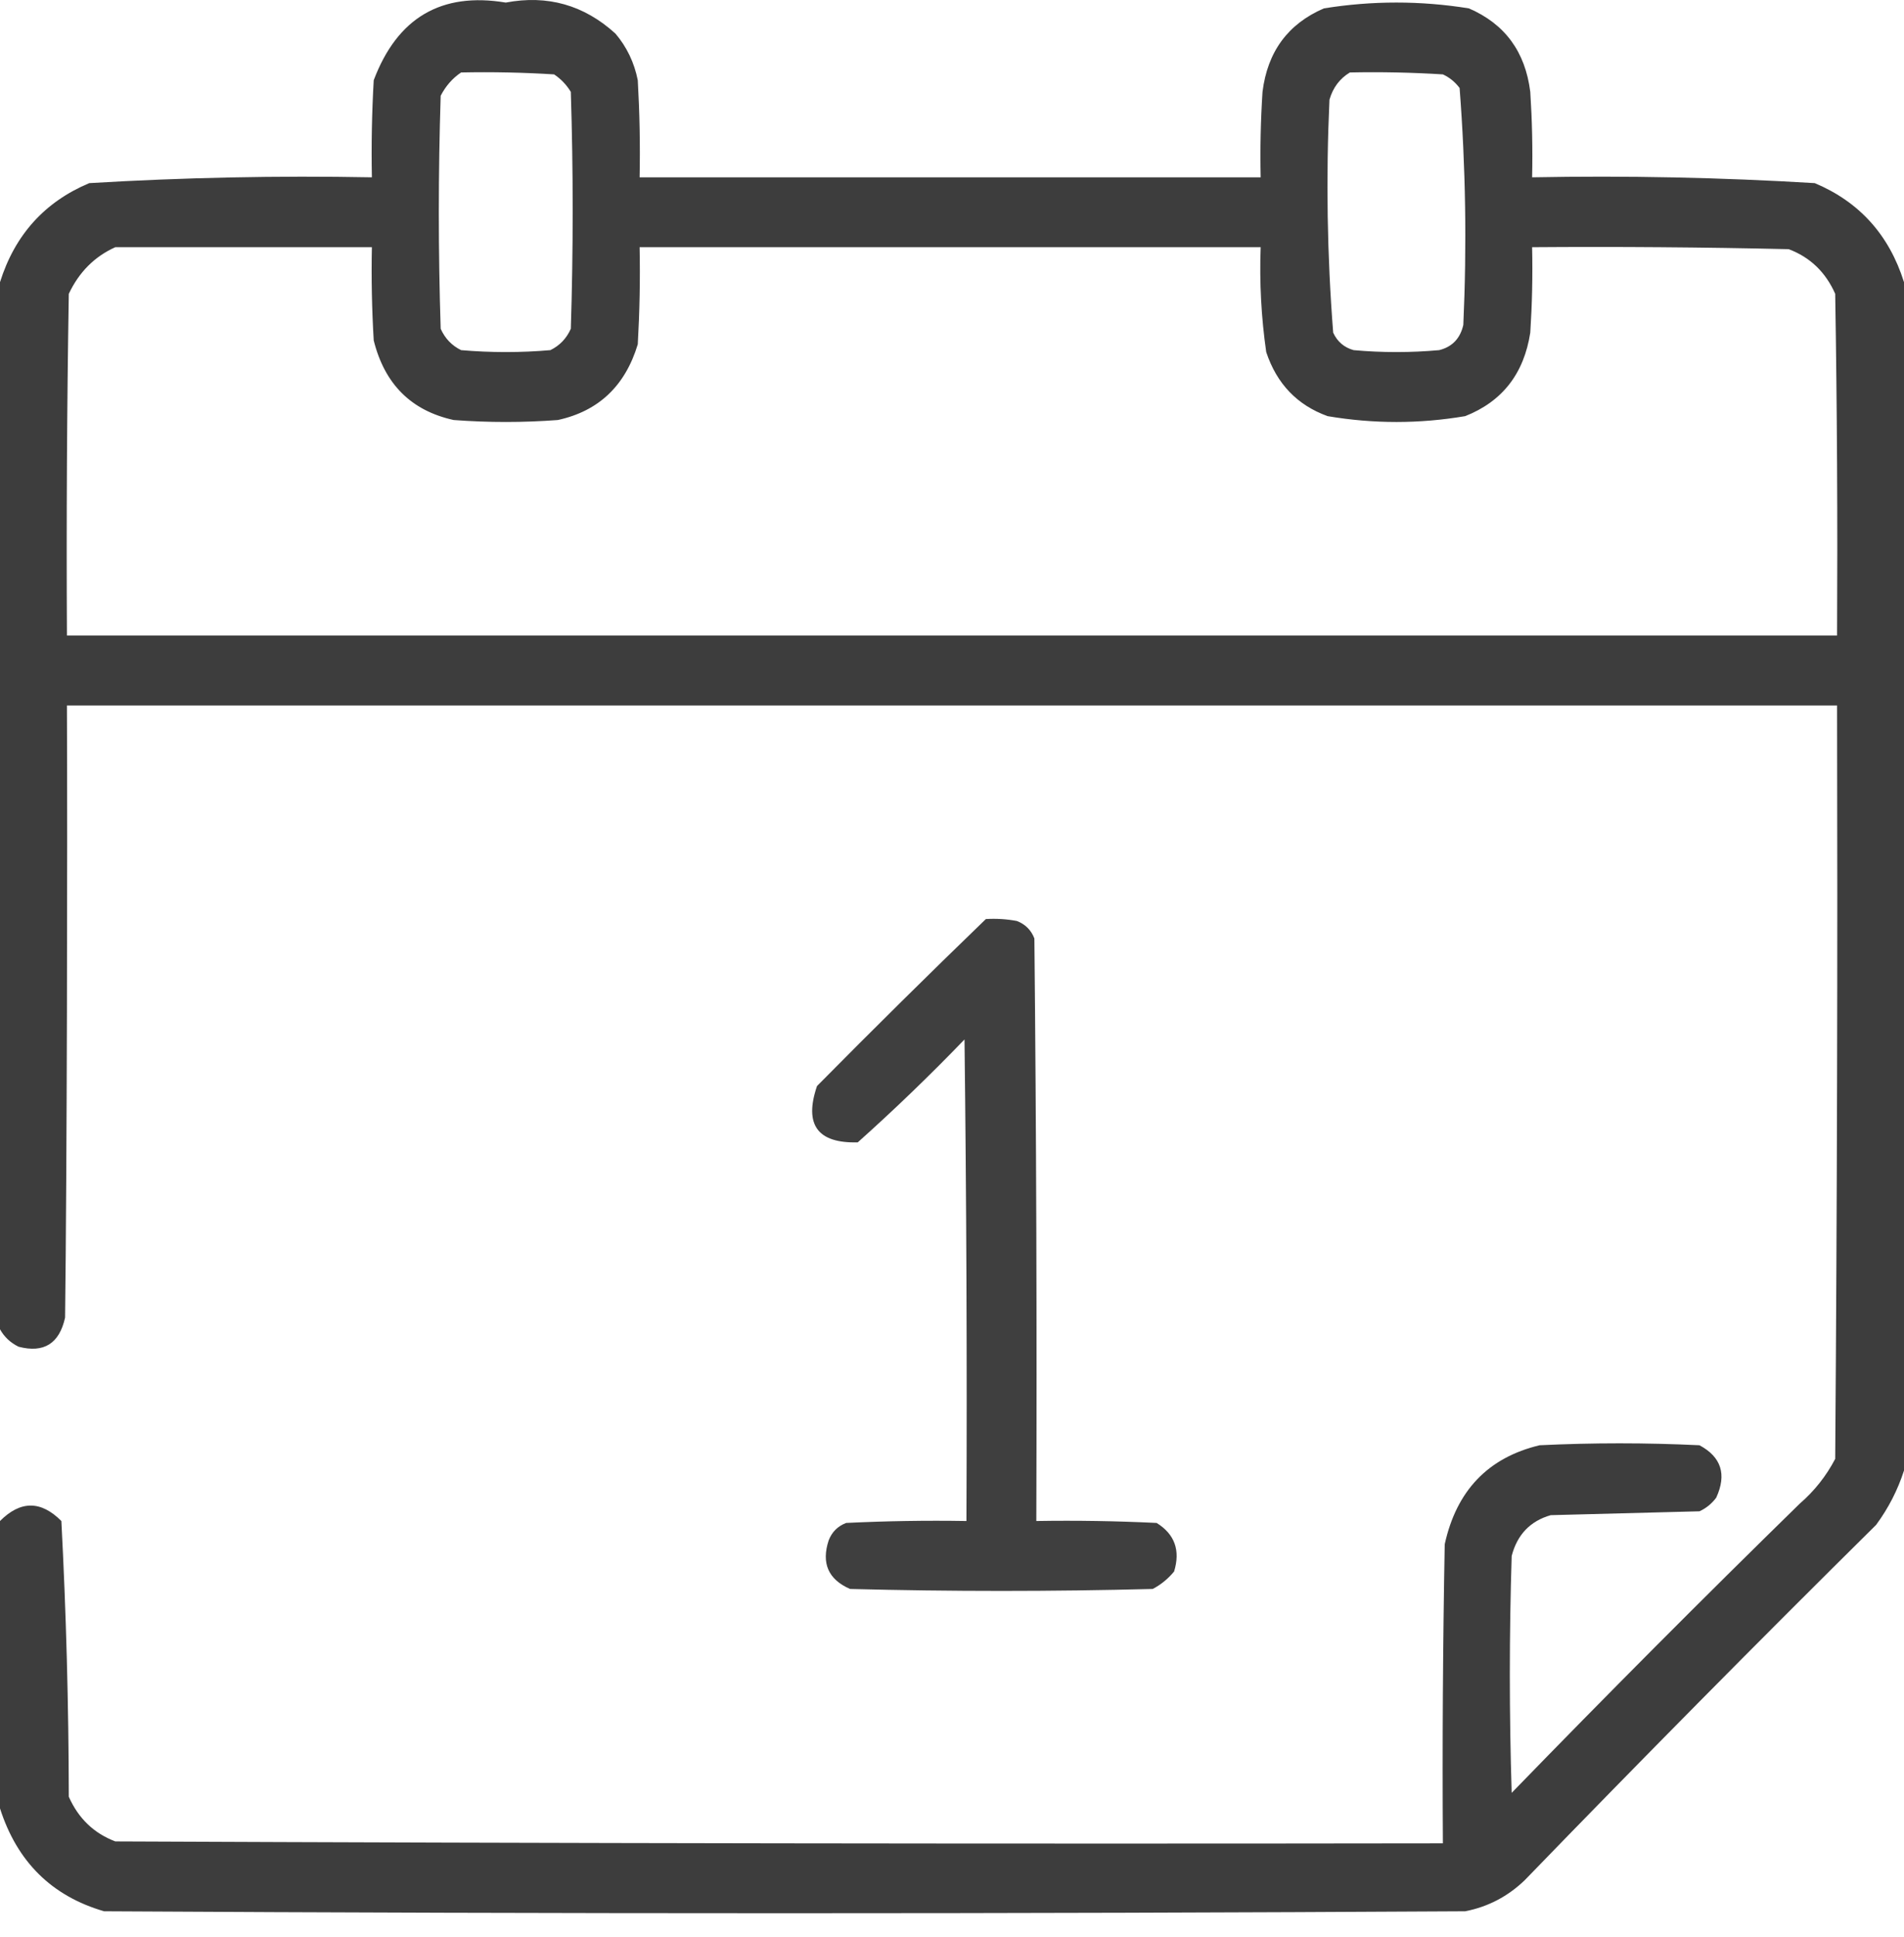
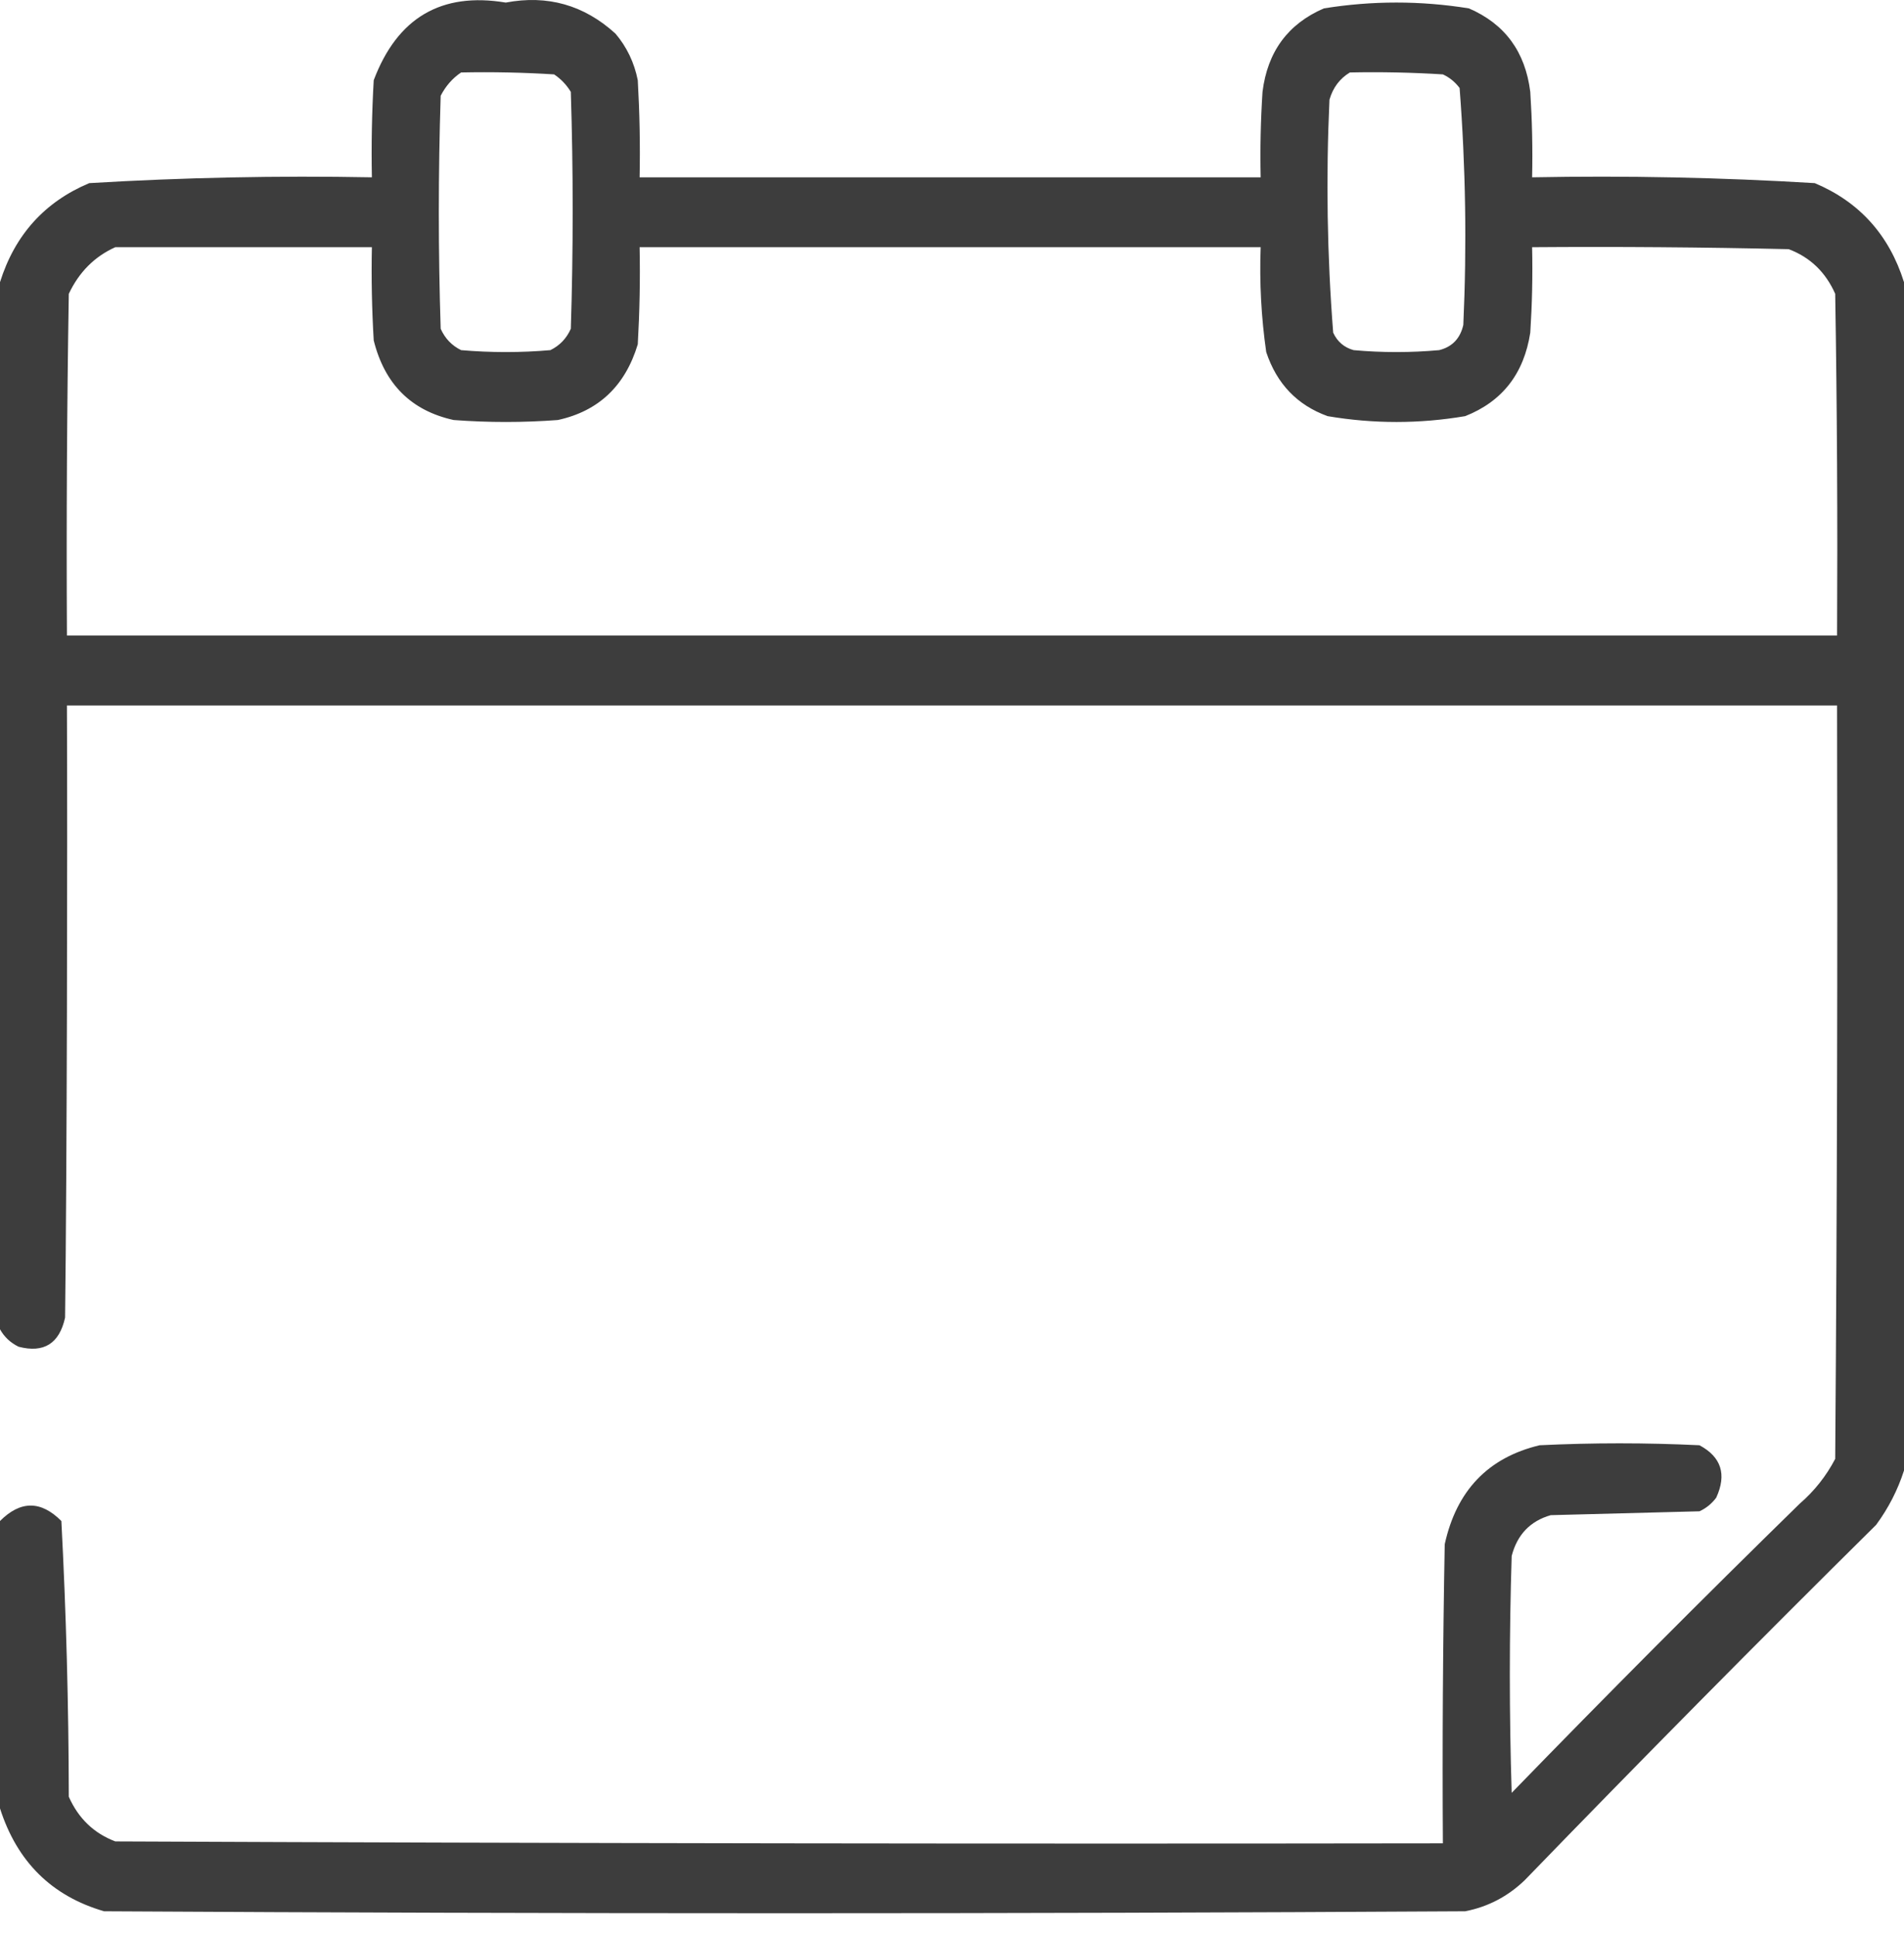
<svg xmlns="http://www.w3.org/2000/svg" width="60" height="61" viewBox="0 0 60 61" fill="none">
  <g id="Group 47793">
    <g id="Group">
      <path id="Vector" opacity="0.946" fill-rule="evenodd" clip-rule="evenodd" d="M60 8.887C60 21.363 60 33.839 60 46.316C59.803 46.929 59.51 47.5 59.121 48.028C55.394 51.714 51.703 55.445 48.047 59.22C47.515 59.731 46.89 60.058 46.172 60.198C31.875 60.28 17.578 60.28 3.281 60.198C1.632 59.72 0.538 58.639 0 56.957C0 53.94 0 50.923 0 47.906C0.645 47.258 1.289 47.258 1.934 47.906C2.085 50.794 2.163 53.689 2.168 56.59C2.471 57.273 2.959 57.742 3.633 57.997C17.578 58.058 31.523 58.078 45.469 58.058C45.449 54.918 45.469 51.779 45.527 48.639C45.898 46.947 46.895 45.908 48.516 45.52C50.195 45.439 51.875 45.439 53.555 45.52C54.243 45.889 54.419 46.44 54.082 47.172C53.94 47.361 53.764 47.504 53.555 47.6C51.992 47.641 50.43 47.681 48.867 47.722C48.223 47.906 47.812 48.334 47.637 49.006C47.559 51.493 47.559 53.981 47.637 56.468C50.629 53.386 53.656 50.348 56.719 47.355C57.178 46.958 57.549 46.489 57.832 45.949C57.891 38.039 57.91 30.129 57.891 22.22C39.297 22.22 20.703 22.22 2.109 22.22C2.129 26.827 2.109 36.893 2.051 41.5C1.871 42.318 1.382 42.624 0.586 42.417C0.33 42.292 0.134 42.108 0 41.867C0 32.693 0 18.061 0 8.887C0.468 7.4 1.405 6.36 2.812 5.768C5.776 5.591 8.745 5.529 11.719 5.585C11.699 4.565 11.719 3.545 11.777 2.527C12.52 0.559 13.907 -0.257 15.938 0.081C17.253 -0.168 18.405 0.158 19.395 1.059C19.752 1.48 19.987 1.969 20.098 2.527C20.156 3.545 20.176 4.565 20.156 5.585C26.68 5.585 33.203 5.585 39.727 5.585C39.707 4.687 39.727 3.79 39.785 2.894C39.942 1.629 40.586 0.753 41.719 0.264C43.242 0.019 44.766 0.019 46.289 0.264C47.422 0.753 48.066 1.629 48.223 2.894C48.281 3.79 48.301 4.687 48.281 5.585C51.256 5.528 54.225 5.589 57.188 5.768C58.595 6.36 59.532 7.4 60 8.887ZM14.531 2.282C15.509 2.262 16.485 2.282 17.461 2.343C17.676 2.486 17.852 2.67 17.988 2.894C18.066 5.381 18.066 7.868 17.988 10.355C17.852 10.661 17.637 10.885 17.344 11.028C16.406 11.109 15.469 11.109 14.531 11.028C14.238 10.885 14.024 10.661 13.887 10.355C13.809 7.909 13.809 5.462 13.887 3.016C14.046 2.708 14.261 2.463 14.531 2.282ZM42.539 2.282C43.516 2.262 44.493 2.282 45.469 2.343C45.678 2.439 45.854 2.582 45.996 2.772C46.187 5.251 46.226 7.738 46.113 10.233C46.016 10.661 45.762 10.926 45.352 11.028C44.453 11.109 43.555 11.109 42.656 11.028C42.357 10.944 42.142 10.761 42.012 10.477C41.821 8.039 41.782 5.593 41.895 3.139C42.005 2.76 42.219 2.474 42.539 2.282ZM3.633 7.786C6.328 7.786 9.023 7.786 11.719 7.786C11.699 8.766 11.719 9.744 11.777 10.722C12.121 12.101 12.961 12.936 14.297 13.229C15.391 13.311 16.484 13.311 17.578 13.229C18.862 12.95 19.702 12.154 20.098 10.844C20.156 9.826 20.176 8.807 20.156 7.786C26.68 7.786 33.203 7.786 39.727 7.786C39.686 8.894 39.745 9.995 39.902 11.089C40.234 12.088 40.879 12.761 41.836 13.107C43.281 13.352 44.727 13.352 46.172 13.107C47.341 12.645 48.024 11.769 48.223 10.477C48.281 9.581 48.301 8.684 48.281 7.786C50.977 7.766 53.672 7.786 56.367 7.848C57.041 8.102 57.529 8.571 57.832 9.254C57.891 12.842 57.91 16.43 57.891 20.018C39.297 20.018 20.703 20.018 2.109 20.018C2.09 16.43 2.109 12.842 2.168 9.254C2.492 8.569 2.981 8.079 3.633 7.786Z" fill="#333333" />
    </g>
    <g id="Group_2">
-       <path id="Vector_2" opacity="0.939" fill-rule="evenodd" clip-rule="evenodd" d="M31.067 28.947C31.396 28.927 31.722 28.947 32.045 29.008C32.31 29.11 32.494 29.293 32.596 29.558C32.657 35.674 32.677 41.79 32.657 47.906C33.922 47.885 35.185 47.906 36.449 47.967C37.018 48.321 37.202 48.831 36.999 49.496C36.81 49.725 36.586 49.909 36.326 50.046C33.146 50.128 29.966 50.128 26.786 50.046C26.102 49.746 25.878 49.237 26.113 48.517C26.215 48.252 26.398 48.069 26.664 47.967C27.927 47.906 29.191 47.885 30.455 47.906C30.476 42.85 30.455 37.794 30.394 32.739C29.31 33.864 28.189 34.944 27.03 35.98C25.761 36.014 25.332 35.422 25.746 34.206C27.507 32.425 29.28 30.672 31.067 28.947Z" fill="#333333" />
-     </g>
+       </g>
  </g>
</svg>